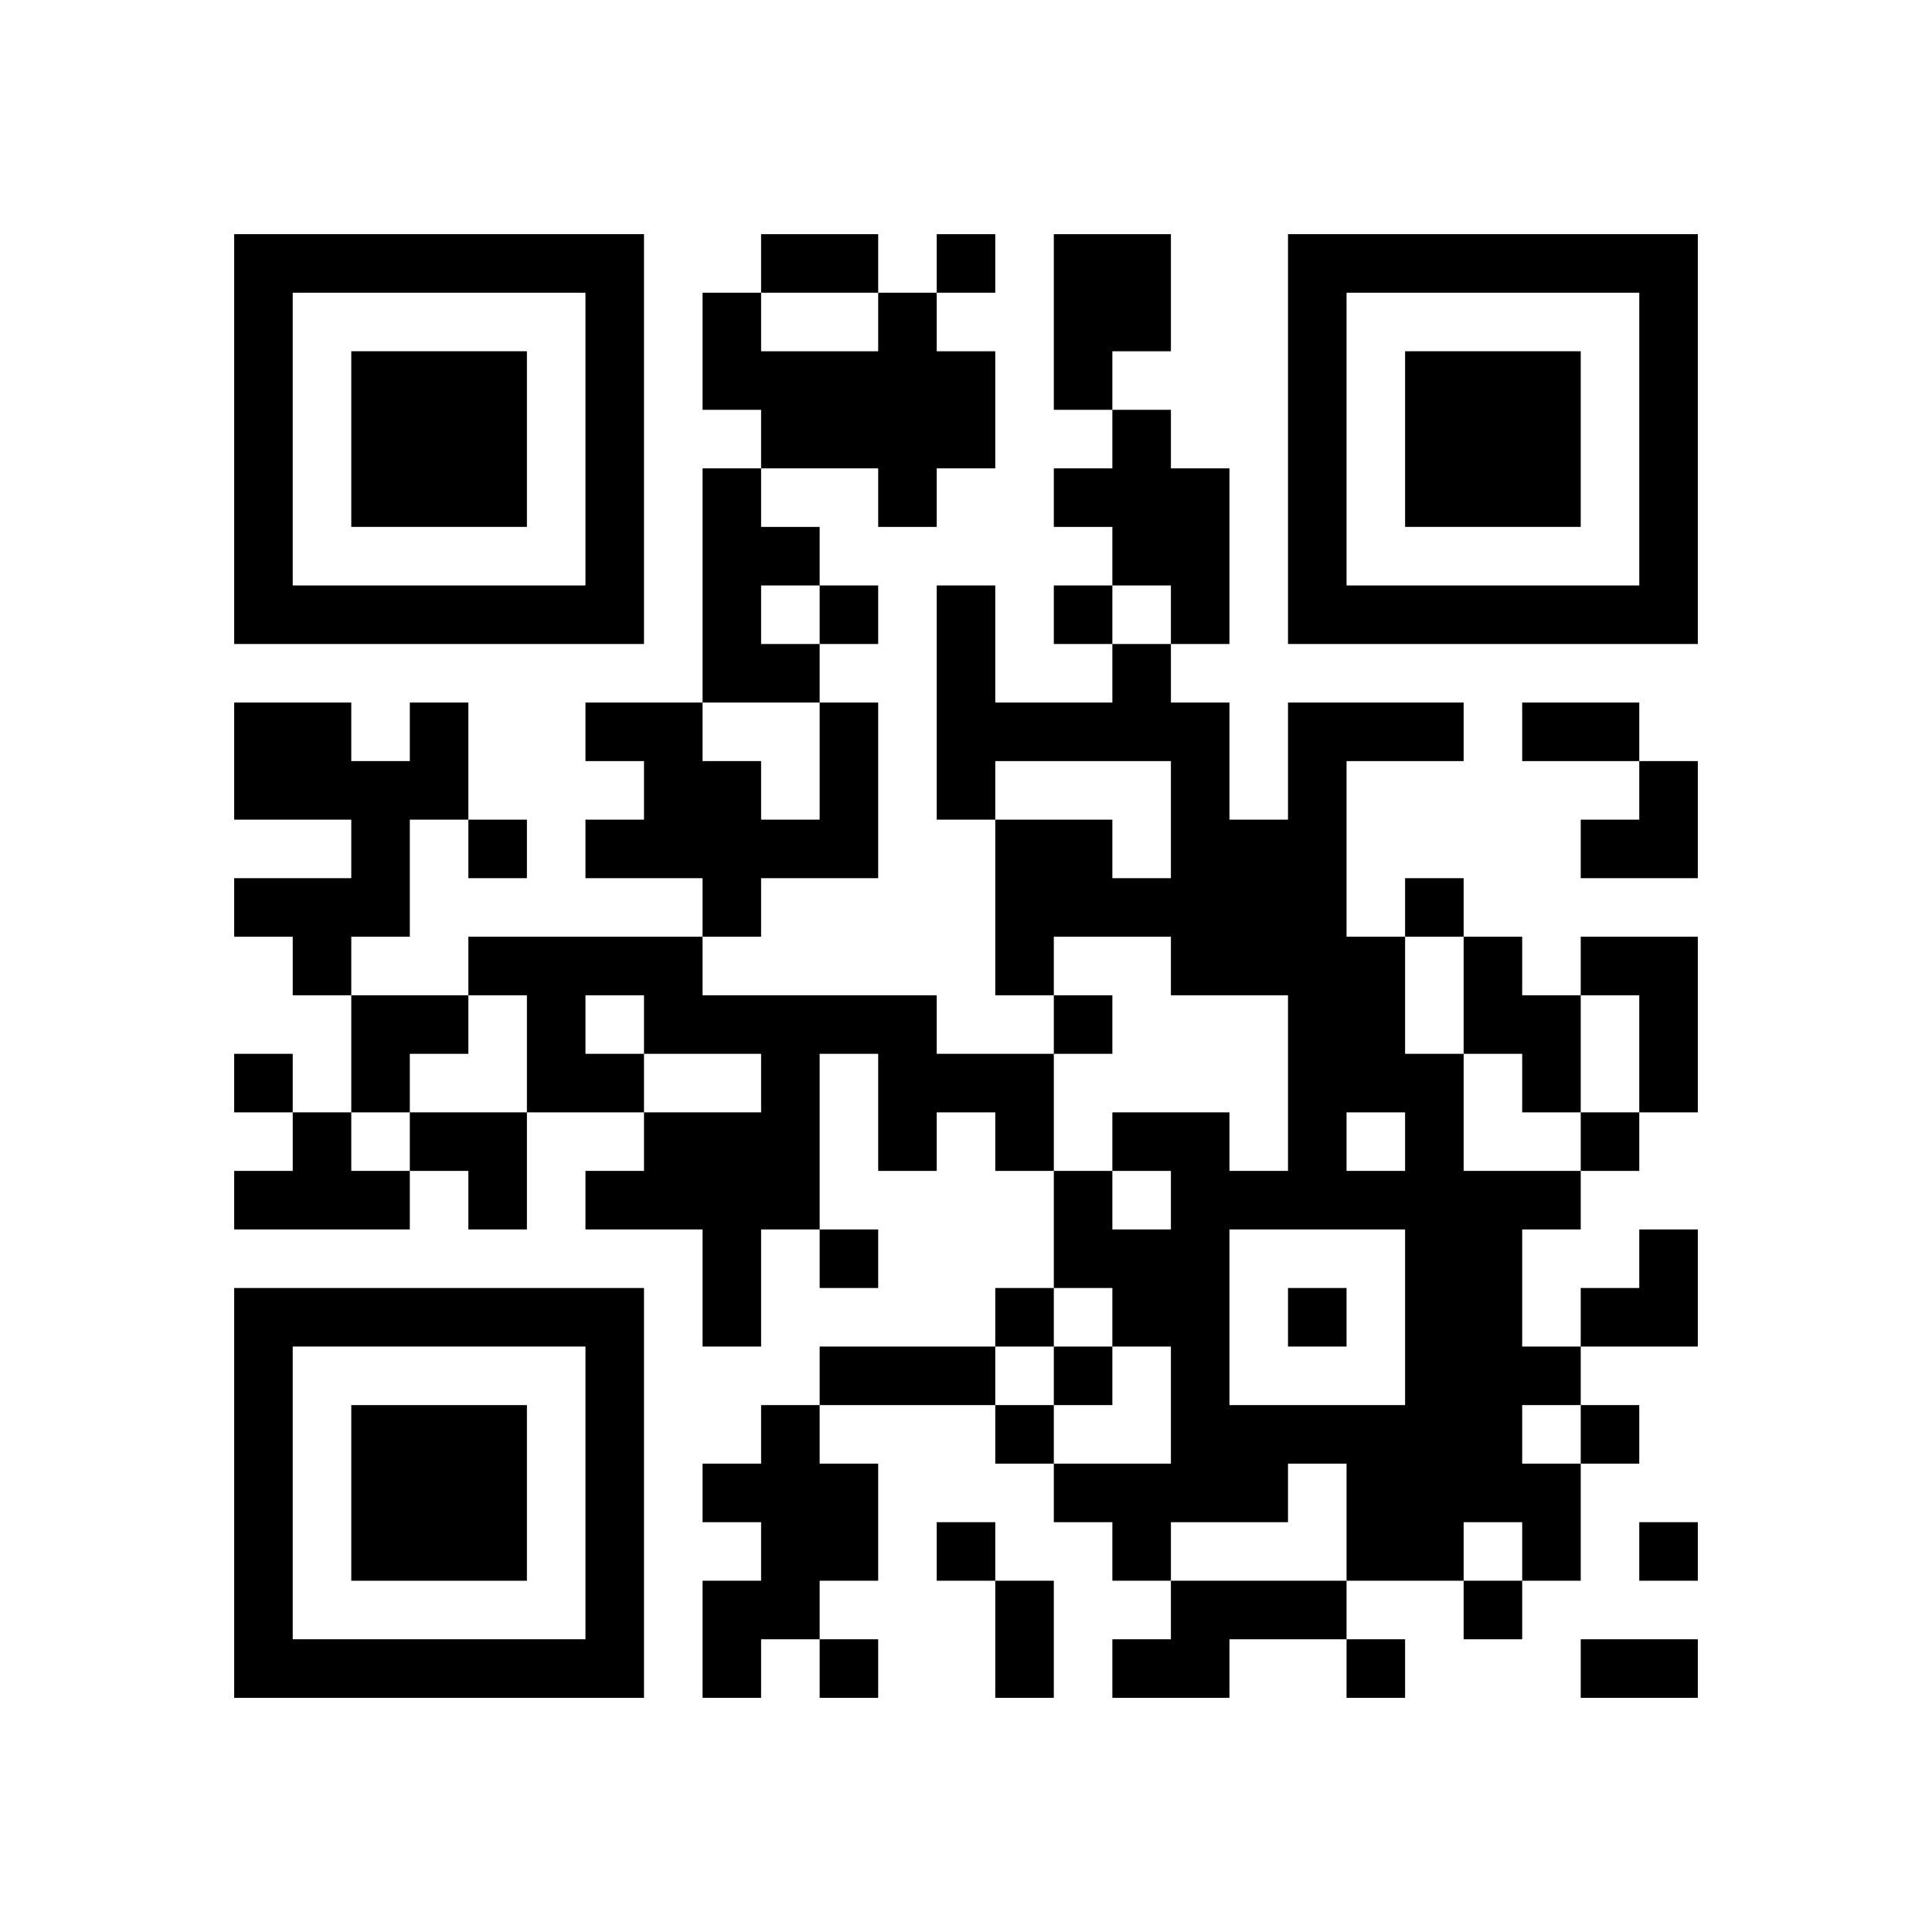
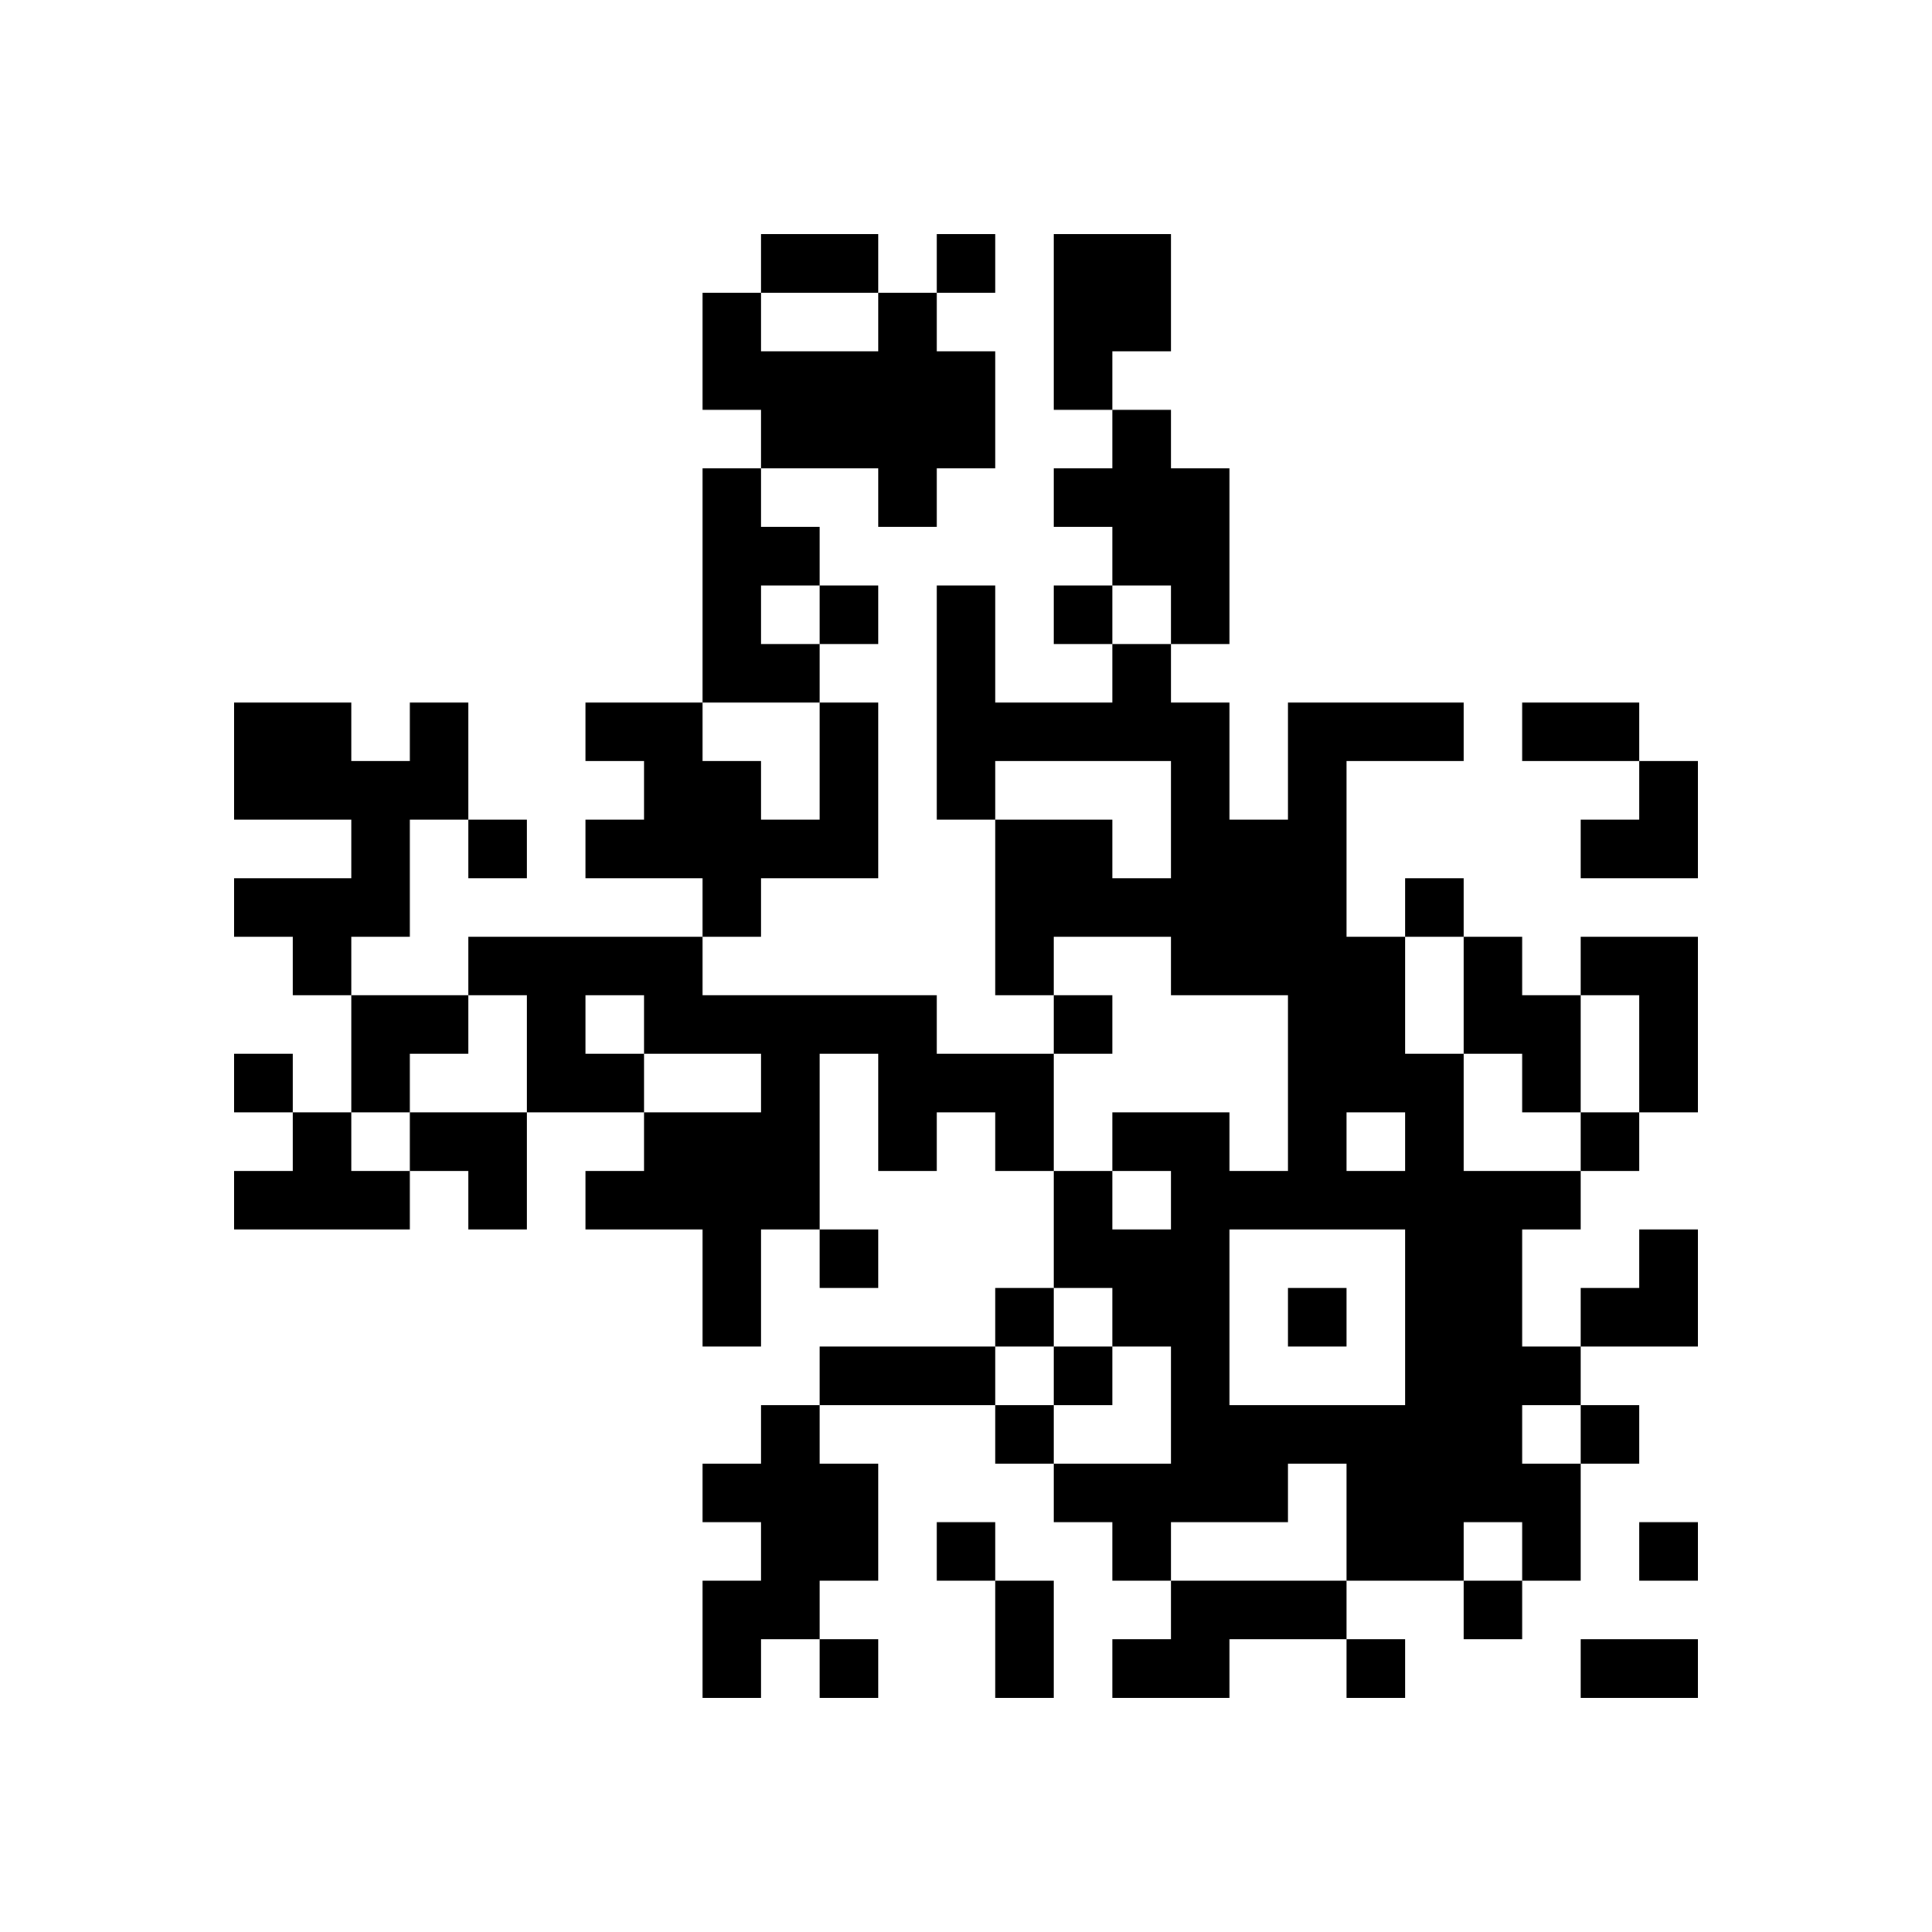
<svg xmlns="http://www.w3.org/2000/svg" xmlns:xlink="http://www.w3.org/1999/xlink" version="1.1" id="Layer_1" x="0px" y="0px" viewBox="-4 -4 33 33" width="132" height="132" style="enable-background:new 0 0 550 550;" xml:space="preserve">
  <symbol id="tracker">
-     <path d="m 0 7 0 7 7 0 0 -7 -7 0 z m 1 1 5 0 0 5 -5 0 0 -5 z m 1 1 0 3 3 0 0 -3 -3 0 z" style="fill:#000000;stroke:none" />
-   </symbol>
+     </symbol>
  <use x="0" y="-7" xlink:href="#tracker" />
  <use x="0" y="11" xlink:href="#tracker" />
  <use x="18" y="-7" xlink:href="#tracker" />
  <path d="M14,0 h2v2h-1v1h-1v-3 M11,1 h1v1h1v2h-1v1h-1v-1h-2v-1h-1v-2h1v1h2v-1 M15,3 h1v1h1v3h-1v-1h-1v-1h-1v-1h1v-1 M8,4 h1v1h1v1h-1v1h1v1h-2v-4 M3,8 h1v2h-1v2h-1v1h-1v-1h-1v-1h2v-1h-2v-2h2v1h1v-1 M10,8 h1v3h-2v1h-1v-1h-2v-1h1v-1h-1v-1h2v1h1v1h1v-2 M18,8 h3v1h-2v3h1v2h1v2h2v1h-1v2h1v1h-1v1h1v2h-1v-1h-1v1h-2v-2h-1v1h-2v1h-1v-1h-1v-1h2v-2h-1v-1h-1v-2h1v1h1v-1h-1v-1h2v1h1v-3h-2v-1h-2v1h-1v-3h2v1h1v-2h-3v1h-1v-4h1v2h2v-1h1v1h1v2h1v-2 M19,15 v1h1v-1h-1 M17,17 v3h3v-3h-3 M4,12 h4v1h4v1h2v2h-1v-1h-1v1h-1v-2h-1v3h-1v2h-1v-2h-2v-1h1v-1h2v-1h-2v1h-2v-2h-1v-1 M6,13 v1h1v-1h-1 M21,12 h1v1h1v2h-1v-1h-1v-2 M23,12 h2v3h-1v-2h-1v-1 M1,15 h1v1h1v1h-3v-1h1v-1 M9,20 h1v1h1v2h-1v1h-1v1h-1v-2h1v-1h-1v-1h1v-1 M16,23 h3v1h-2v1h-2v-1h1v-1 M12,0 v1h1v-1h-1 M10,6 v1h1v-1h-1 M14,6 v1h1v-1h-1 M4,10 v1h1v-1h-1 M20,11 v1h1v-1h-1 M14,13 v1h1v-1h-1 M0,14 v1h1v-1h-1 M23,15 v1h1v-1h-1 M10,17 v1h1v-1h-1 M13,18 v1h1v-1h-1 M18,18 v1h1v-1h-1 M14,19 v1h1v-1h-1 M13,20 v1h1v-1h-1 M23,20 v1h1v-1h-1 M12,22 v1h1v-1h-1 M24,22 v1h1v-1h-1 M21,23 v1h1v-1h-1 M10,24 v1h1v-1h-1 M19,24 v1h1v-1h-1 M9,0 h2v1h-2v-1 M22,8 h2v1h-2v-1 M10,19 h3v1h-3v-1 M13,23 h1v2h-1v-2 M23,24 h2v1h-2v-1 M23,9 m1,0h1v2h-2v-1h1z M2,13 h2v1h-1v1h-1z M3,15 h2v2h-1v-1h-1z M23,17 m1,0h1v2h-2v-1h1z" style="fill:#000000;stroke:none" />
</svg>